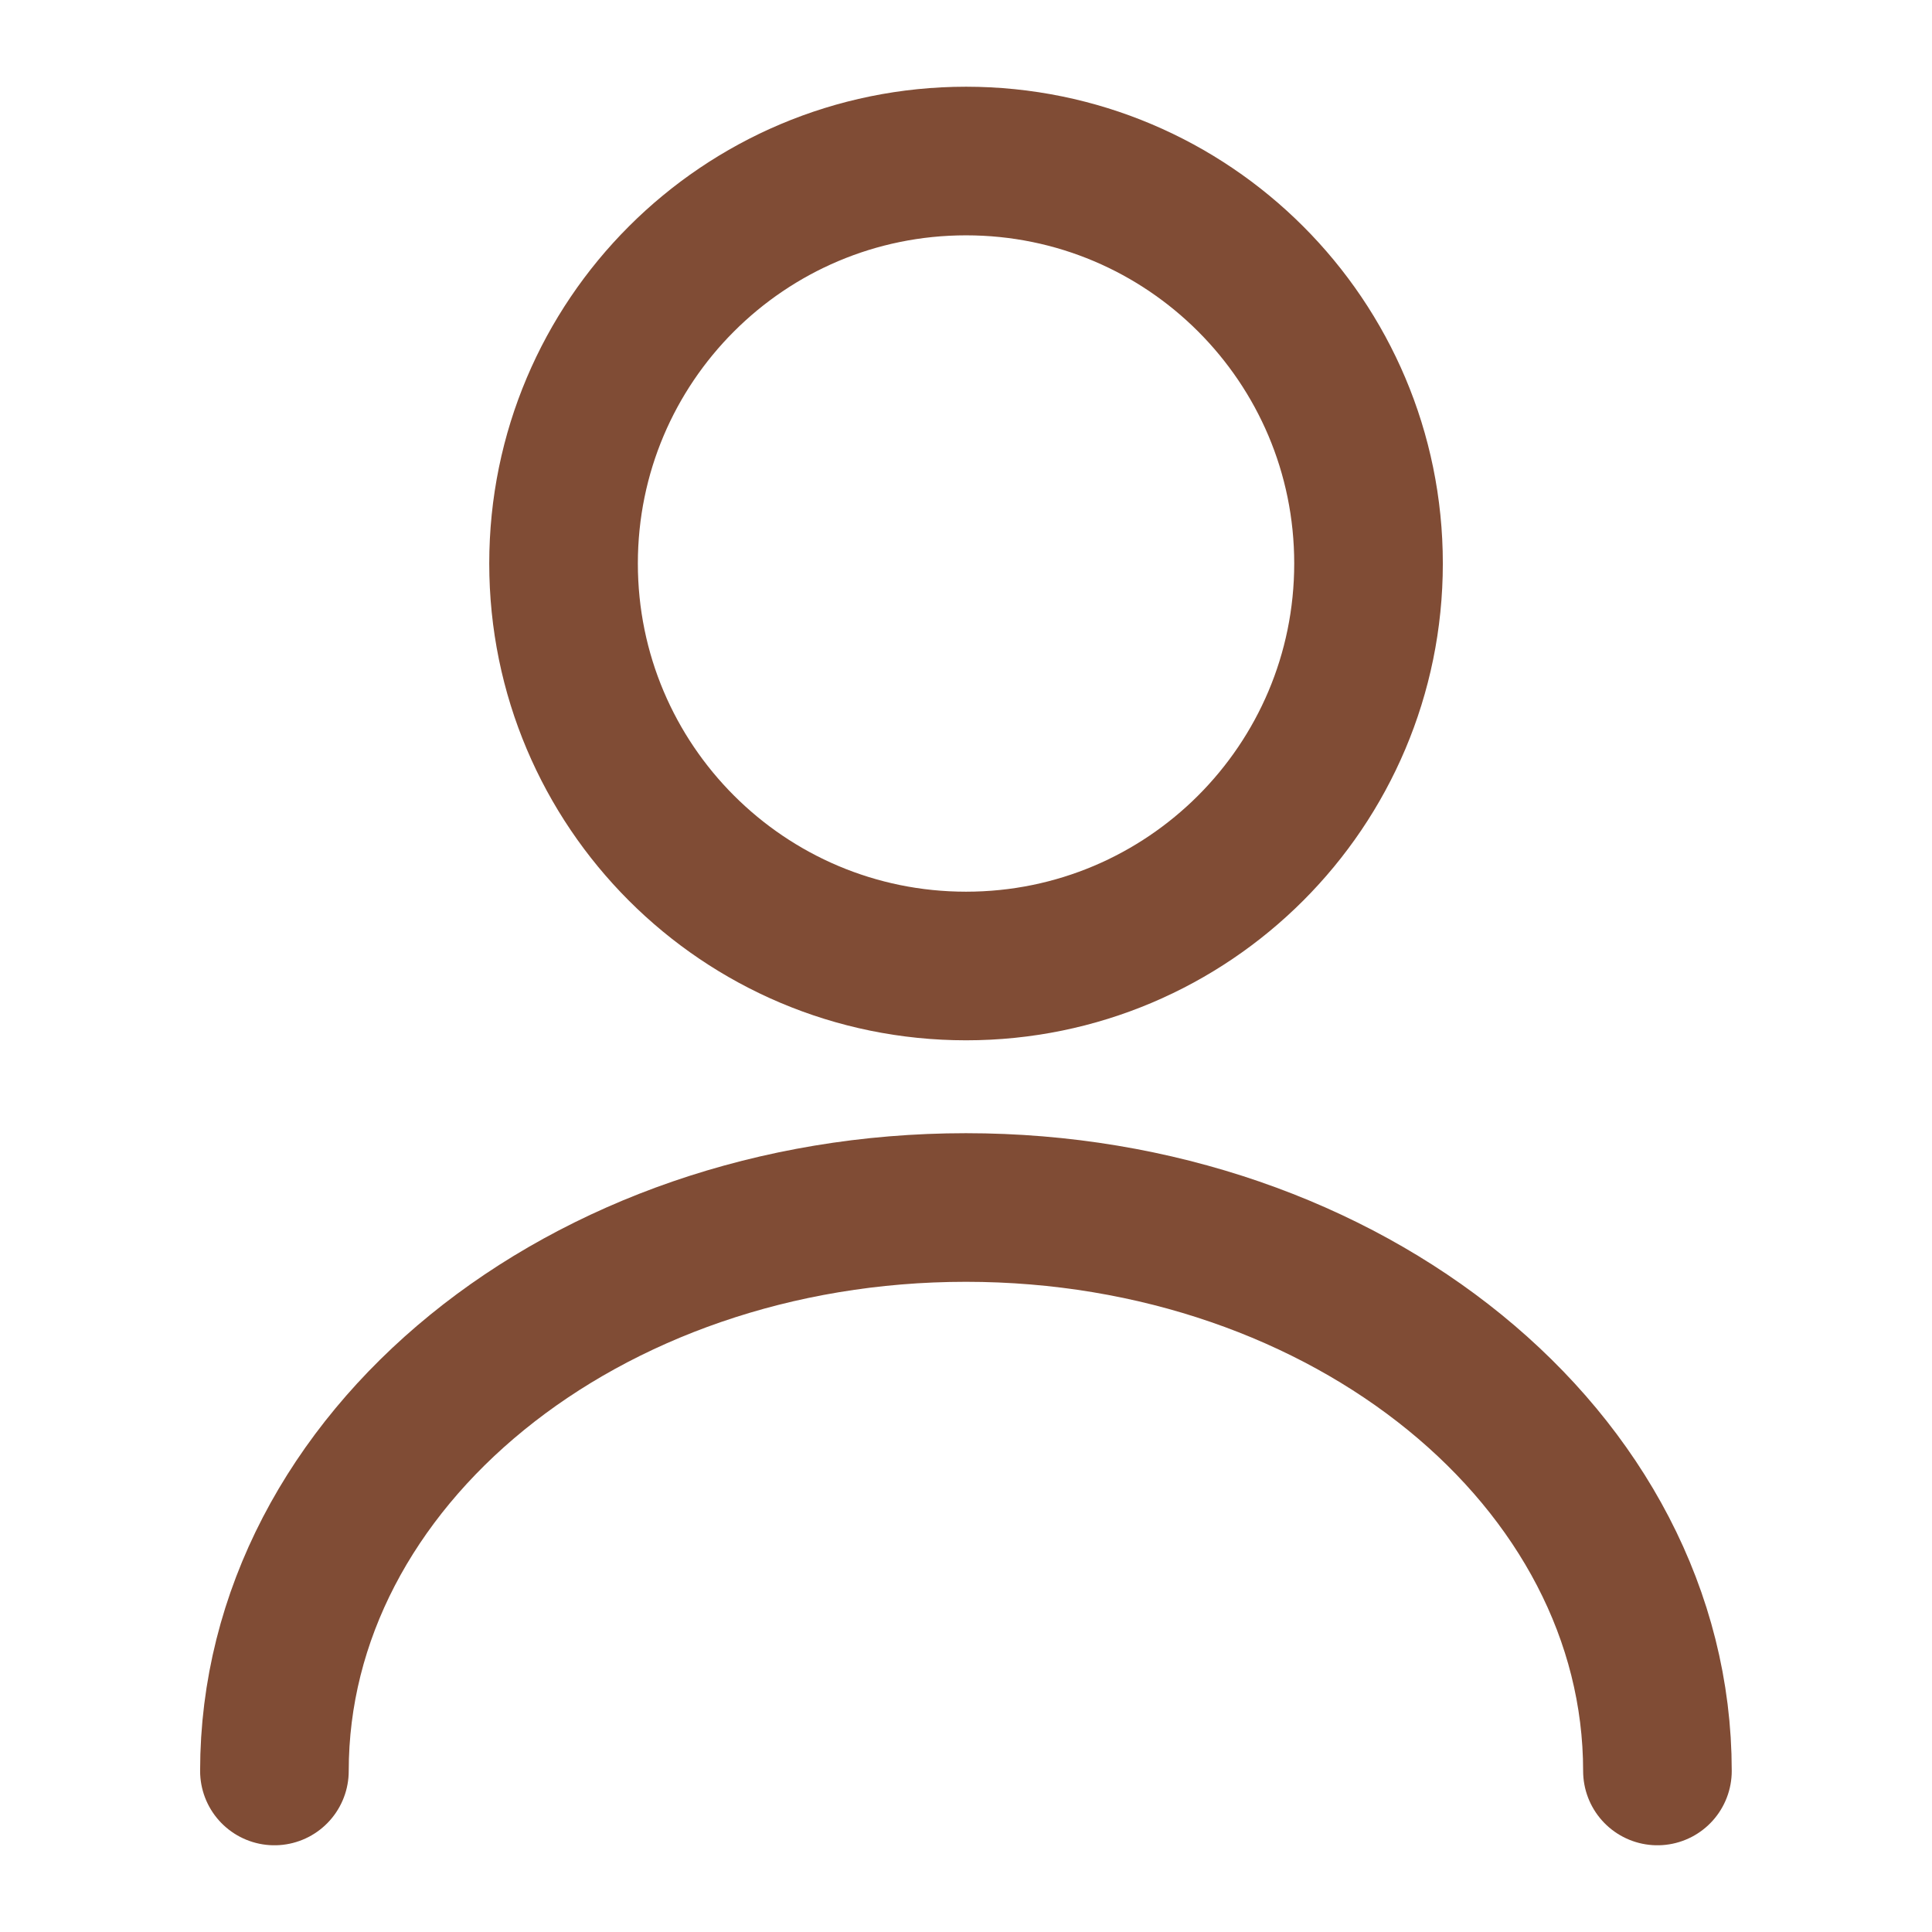
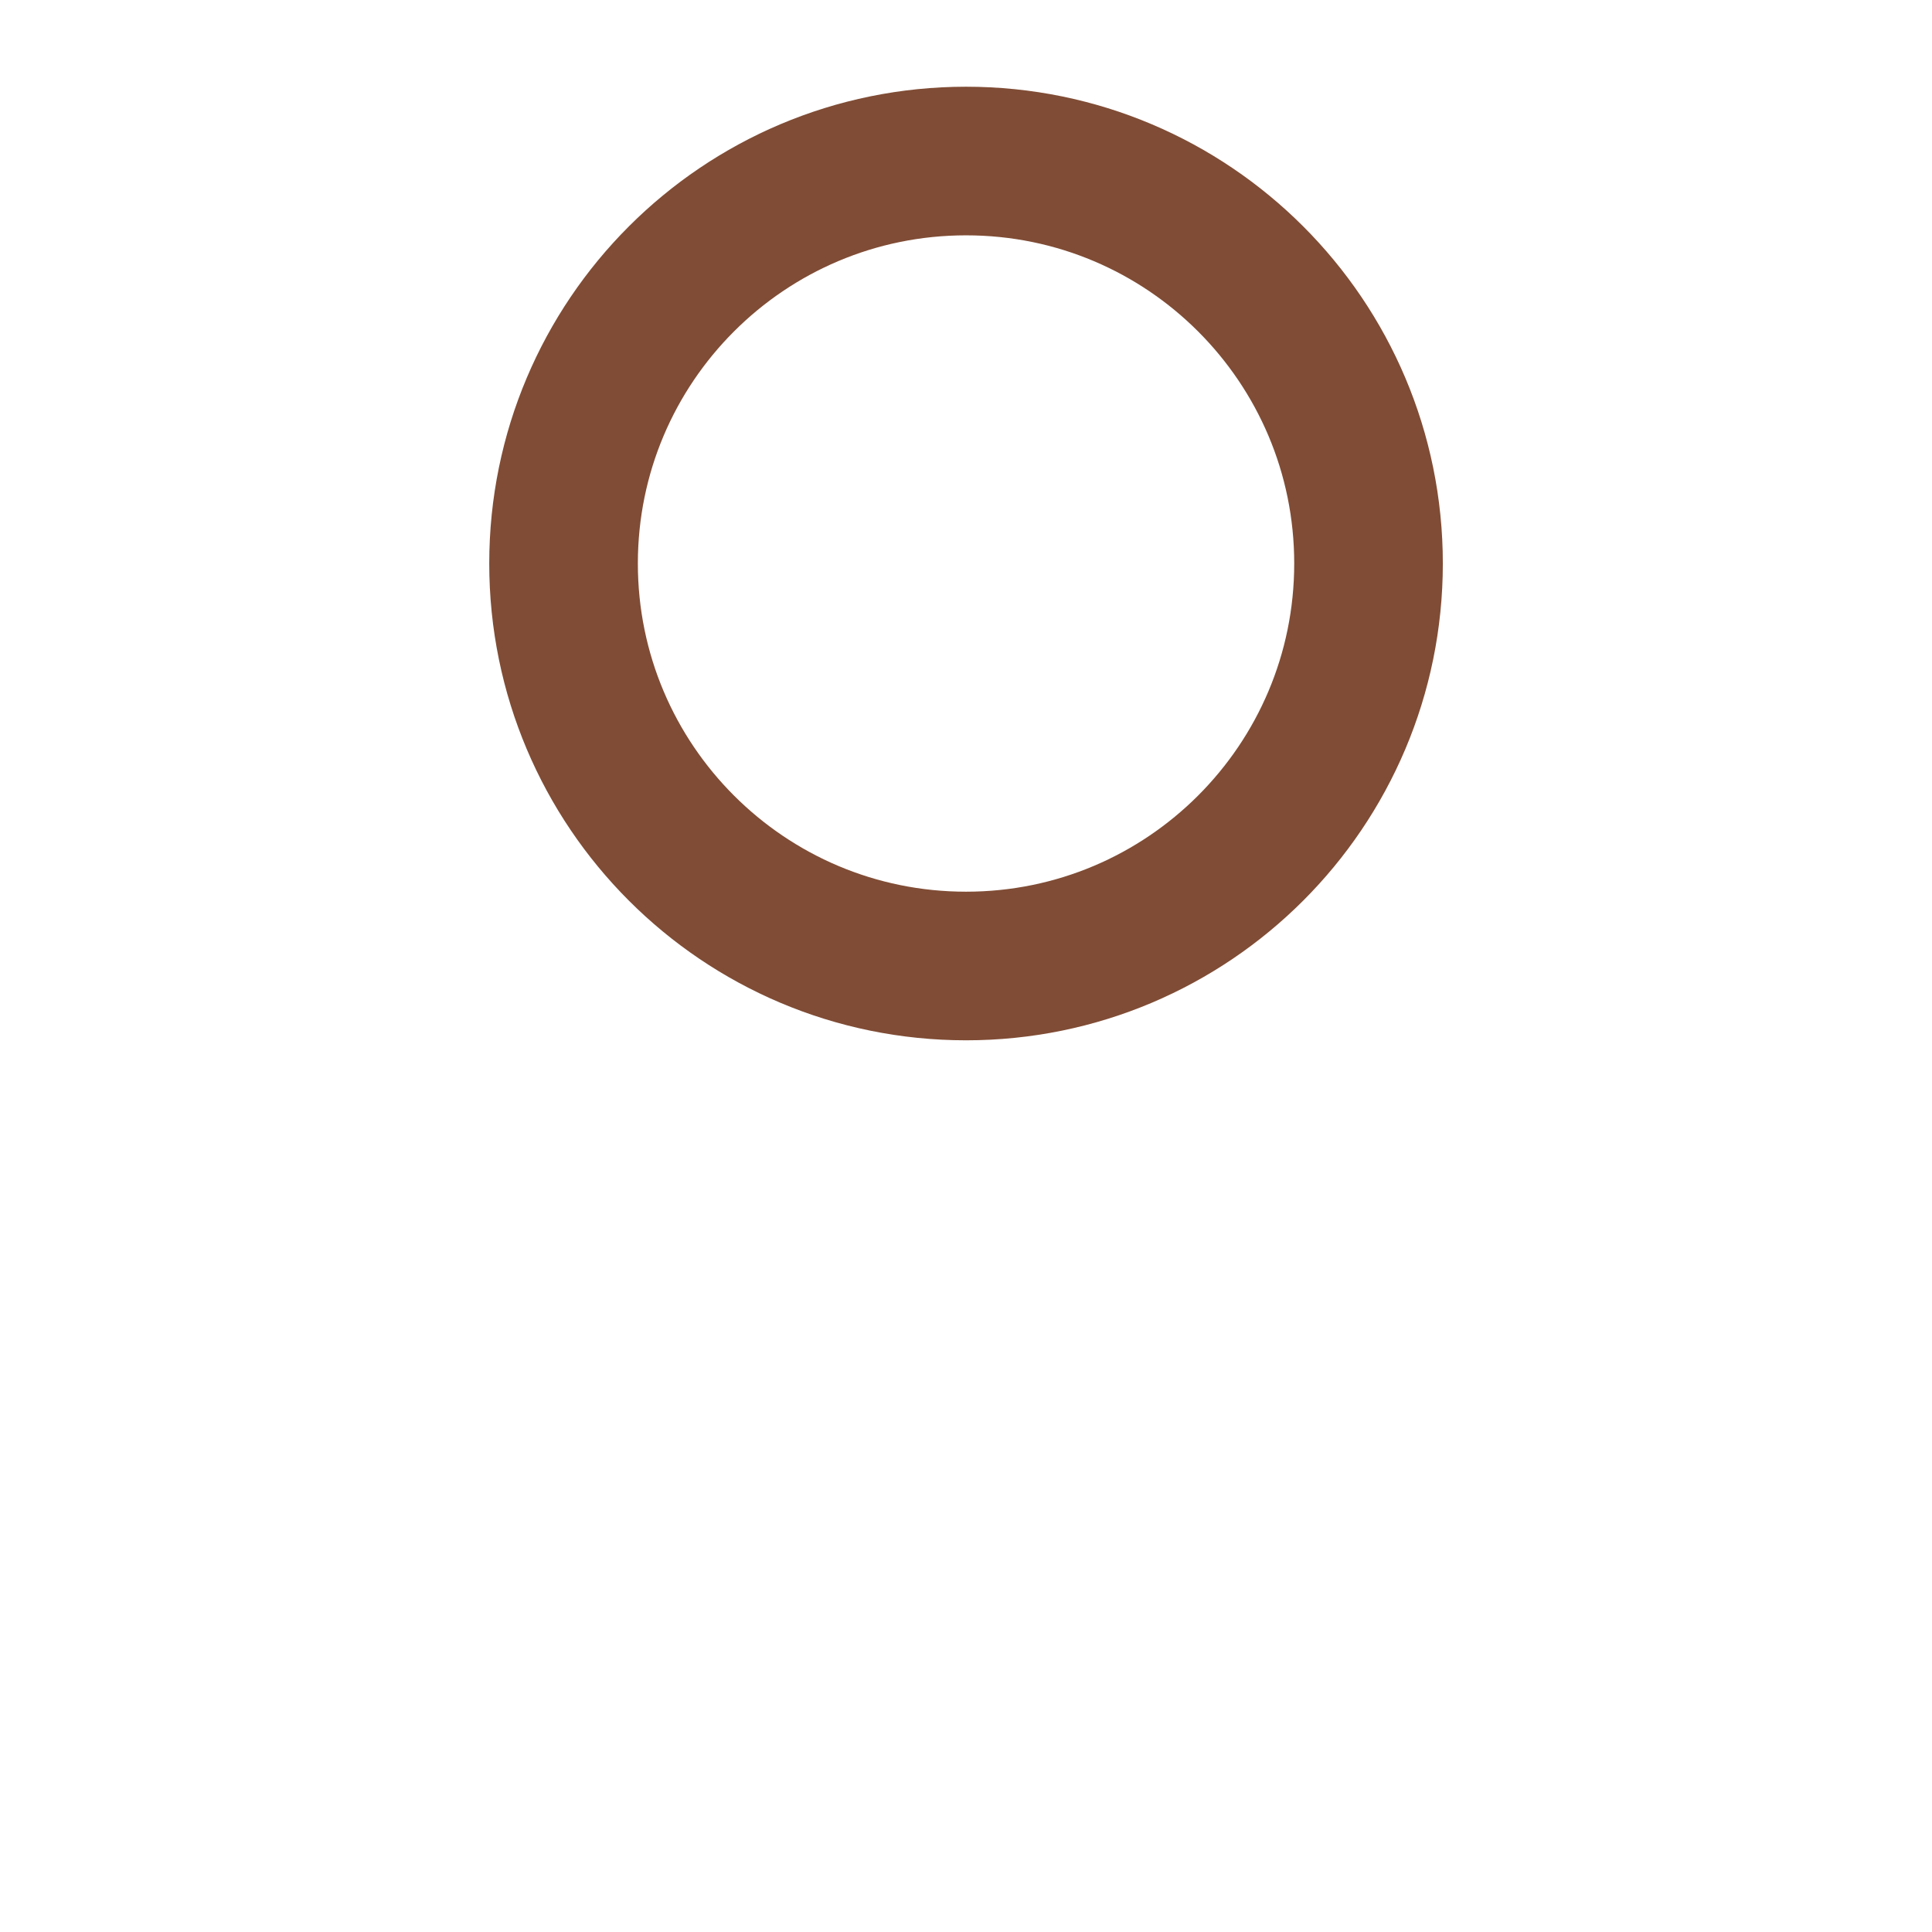
<svg xmlns="http://www.w3.org/2000/svg" width="26" height="26" viewBox="0 0 26 26" fill="none">
  <path d="M13.001 13C15.992 13 18.417 10.575 18.417 7.583C18.417 4.592 15.992 2.167 13.001 2.167C10.009 2.167 7.584 4.592 7.584 7.583C7.584 10.575 10.009 13 13.001 13Z" stroke="#804C35" stroke-width="2" stroke-linecap="round" stroke-linejoin="round" />
-   <path d="M22.305 23.833C22.305 19.641 18.134 16.25 12.999 16.25C7.864 16.25 3.693 19.641 3.693 23.833" stroke="#804C35" stroke-width="2" stroke-linecap="round" stroke-linejoin="round" />
</svg>